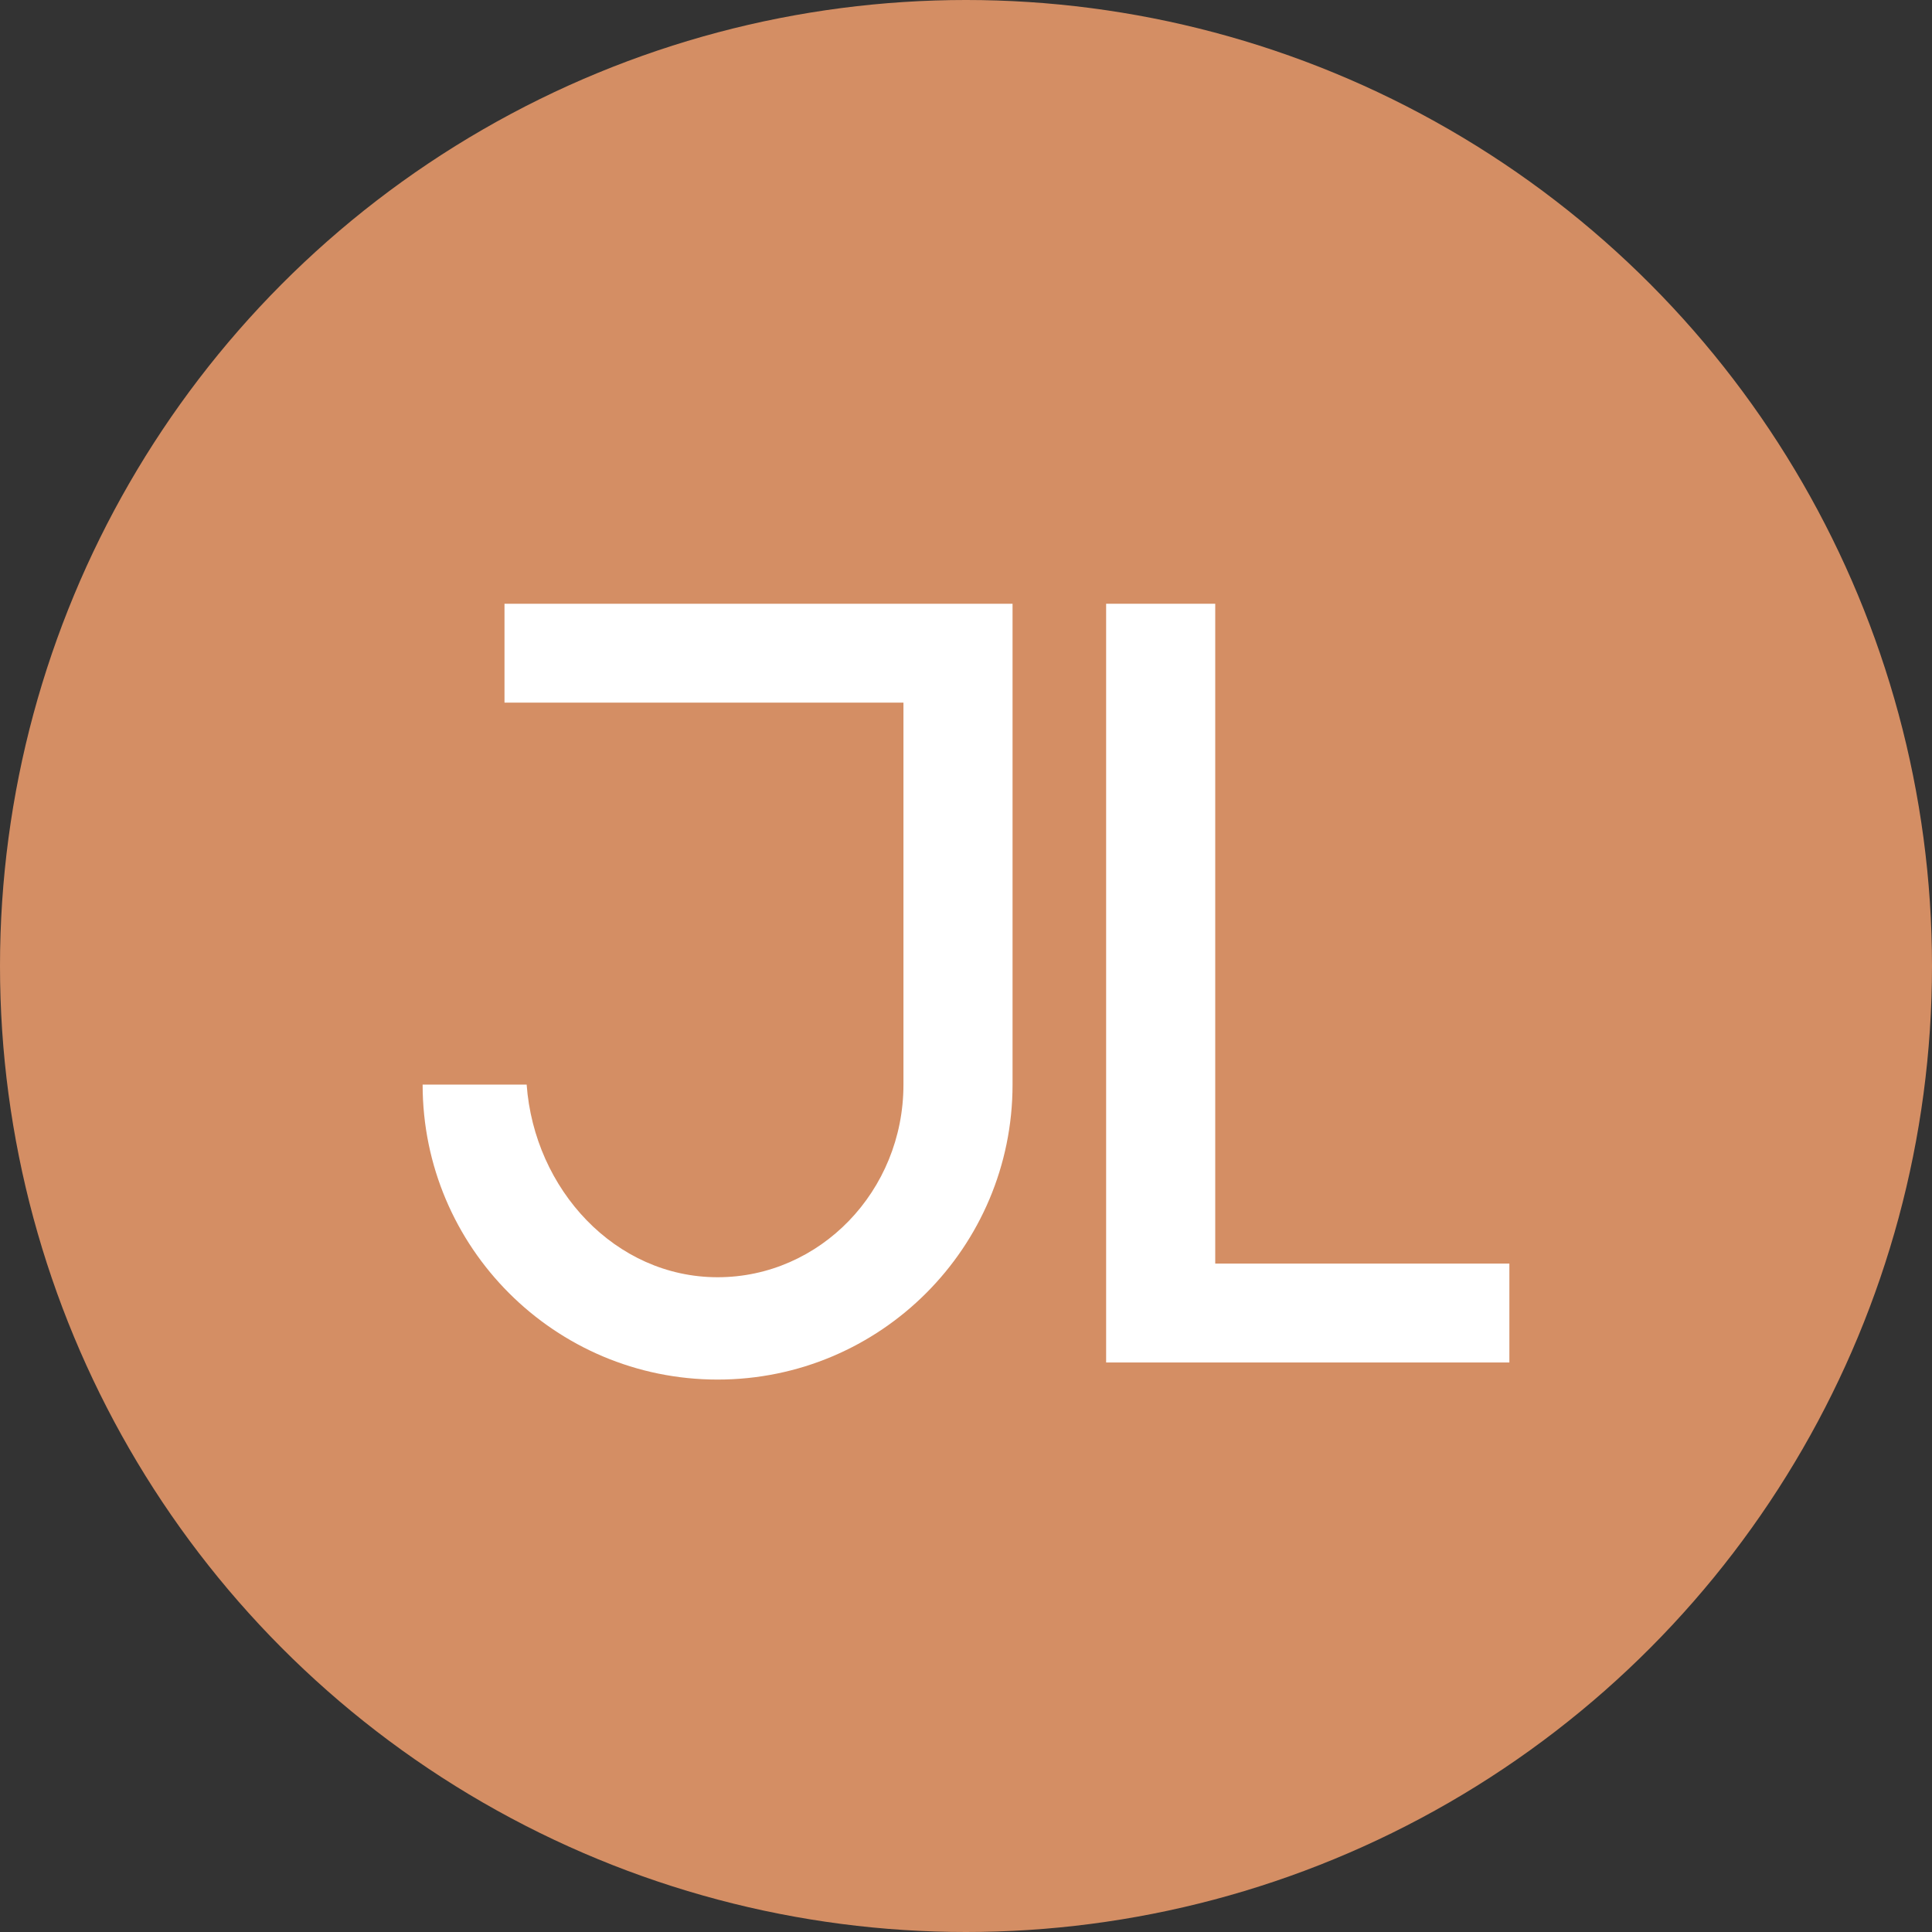
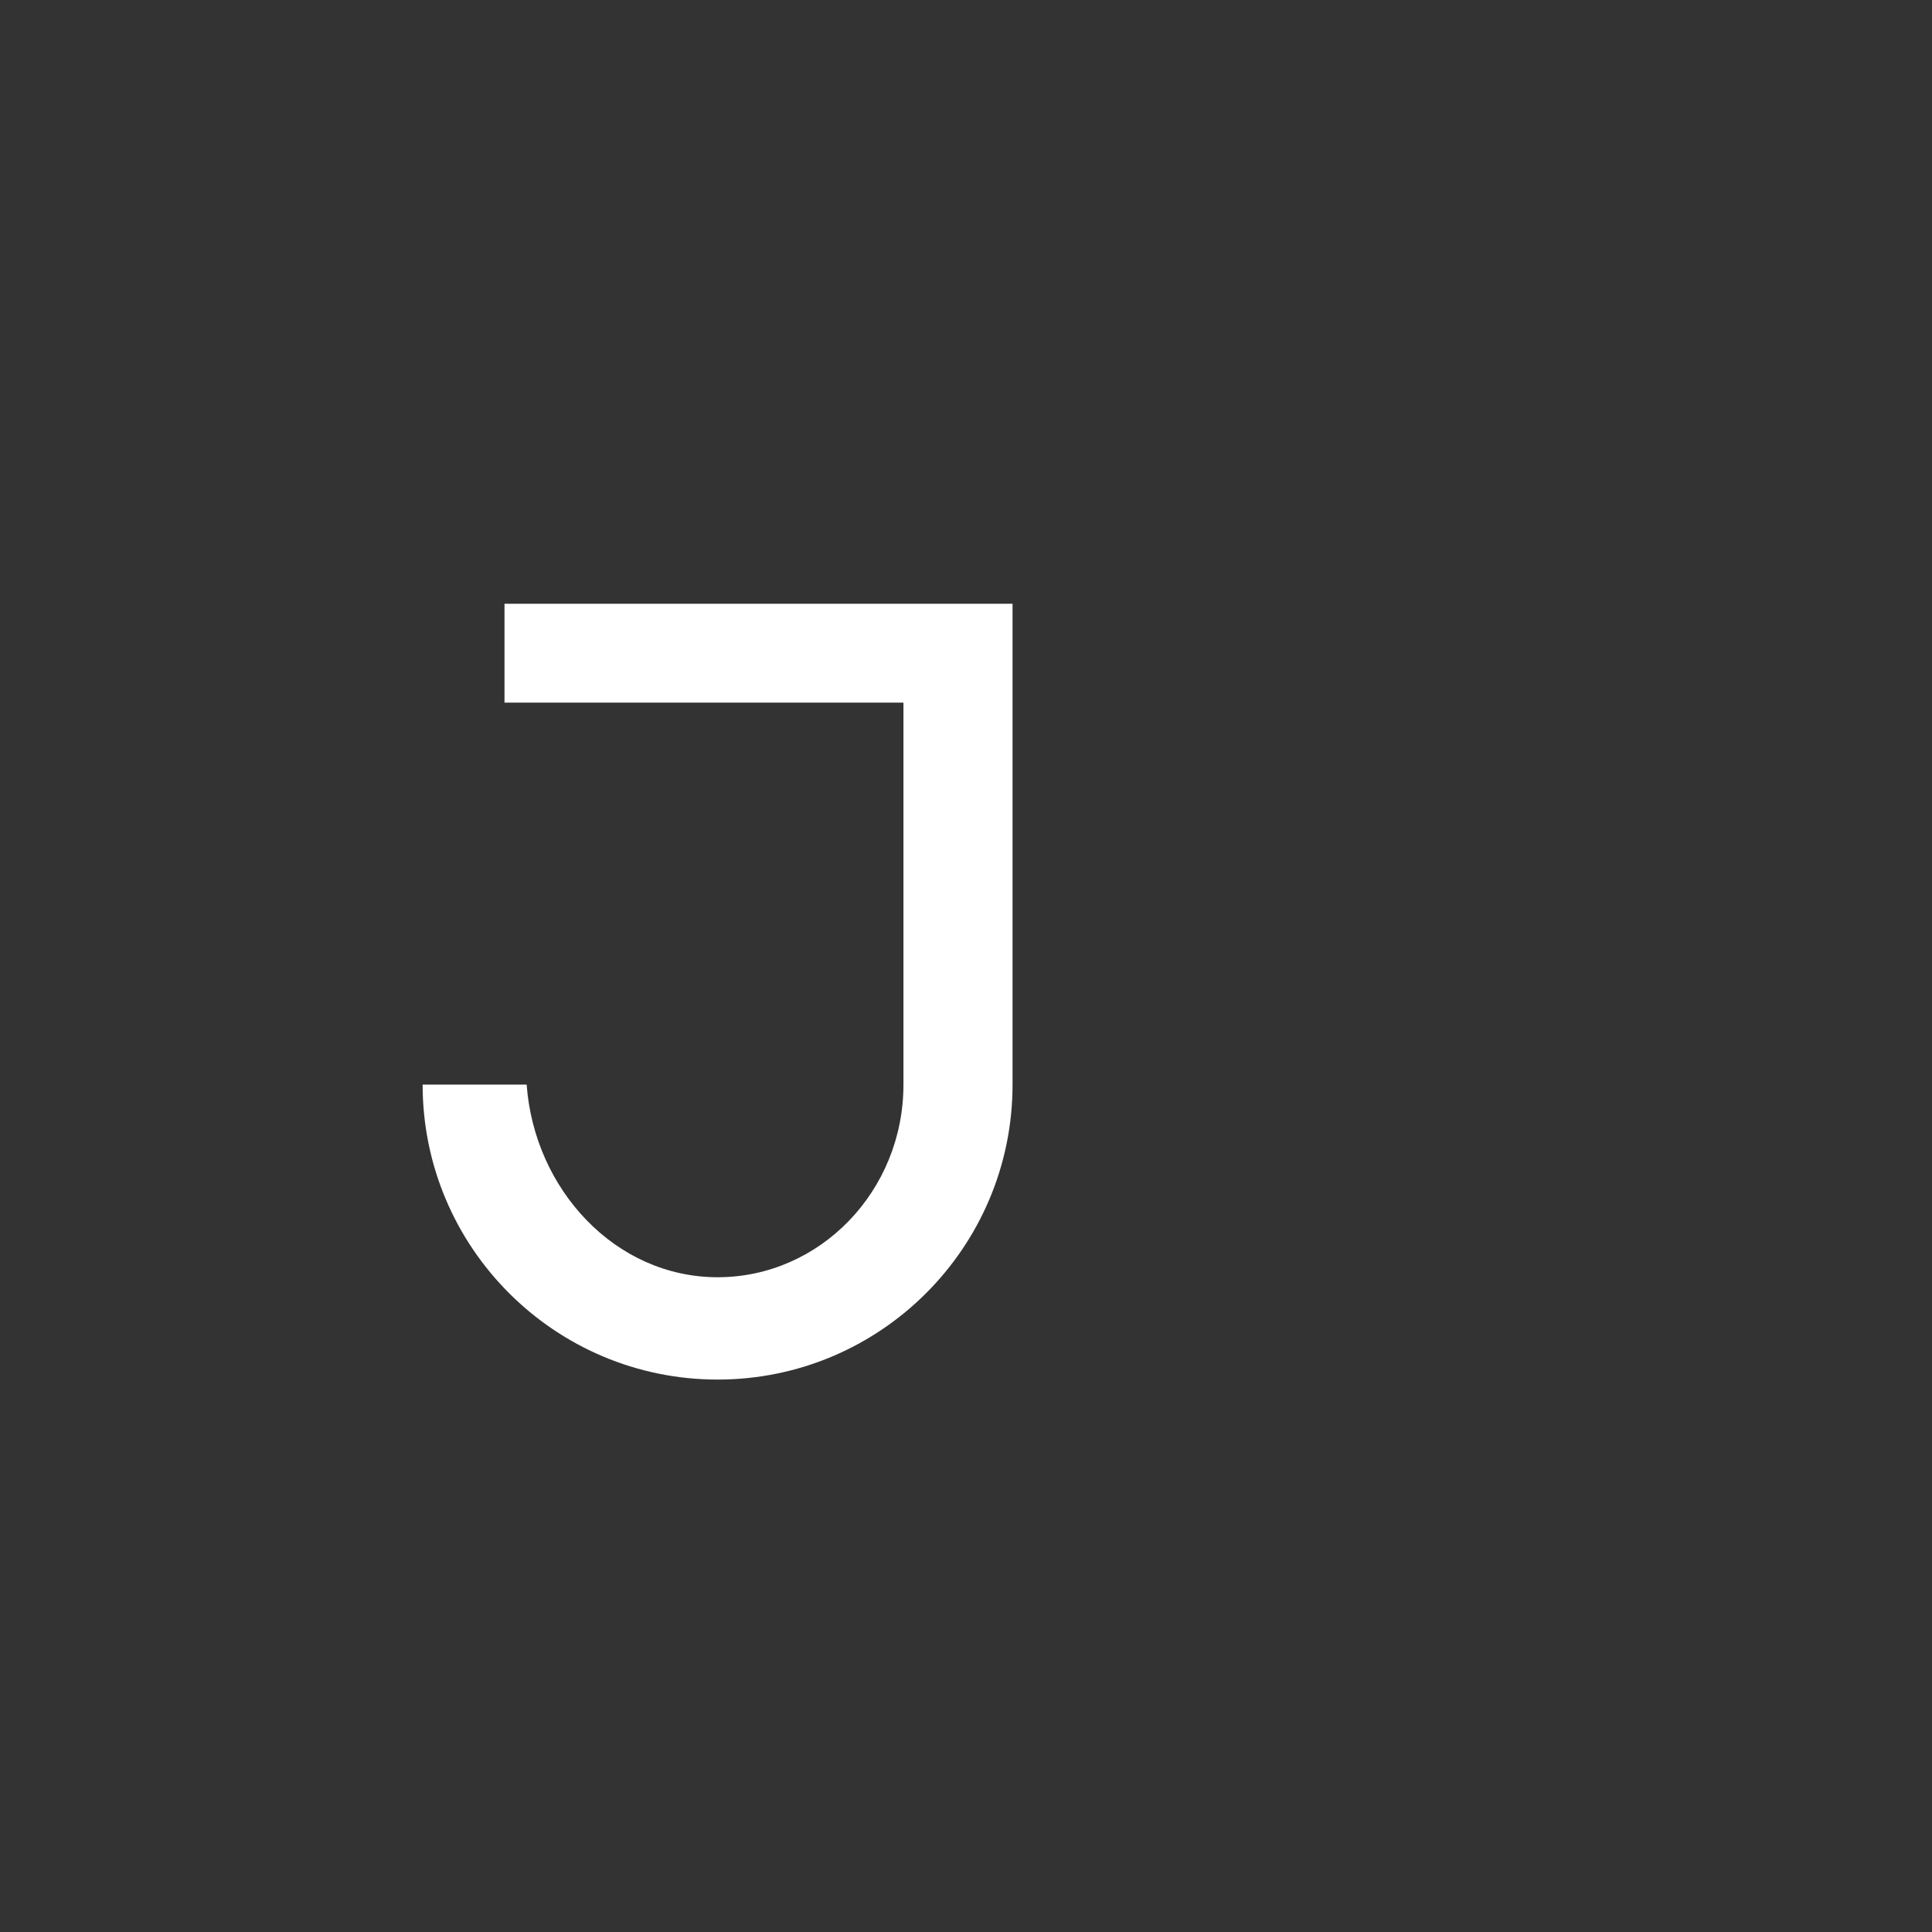
<svg xmlns="http://www.w3.org/2000/svg" width="32" height="32" viewBox="0 0 32 32" fill="none">
  <rect x="0" y="0" width="32" height="32" fill="#333333" stroke="none" />
-   <circle cx="16" cy="16" r="16" fill="#D48E64" />
  <path d="M8.356 11.638V10H16.771V17.964C16.771 20.661 14.583 22.85 11.886 22.85C9.189 22.85 7 20.661 7 17.964H8.723C8.85 19.701 10.191 21.155 11.886 21.155C13.58 21.155 14.964 19.729 14.964 17.964V11.638H8.356Z" fill="white" />
-   <path d="M18.321 22.567V10H20.128V20.929H25V22.567H18.321Z" fill="white" />
</svg>